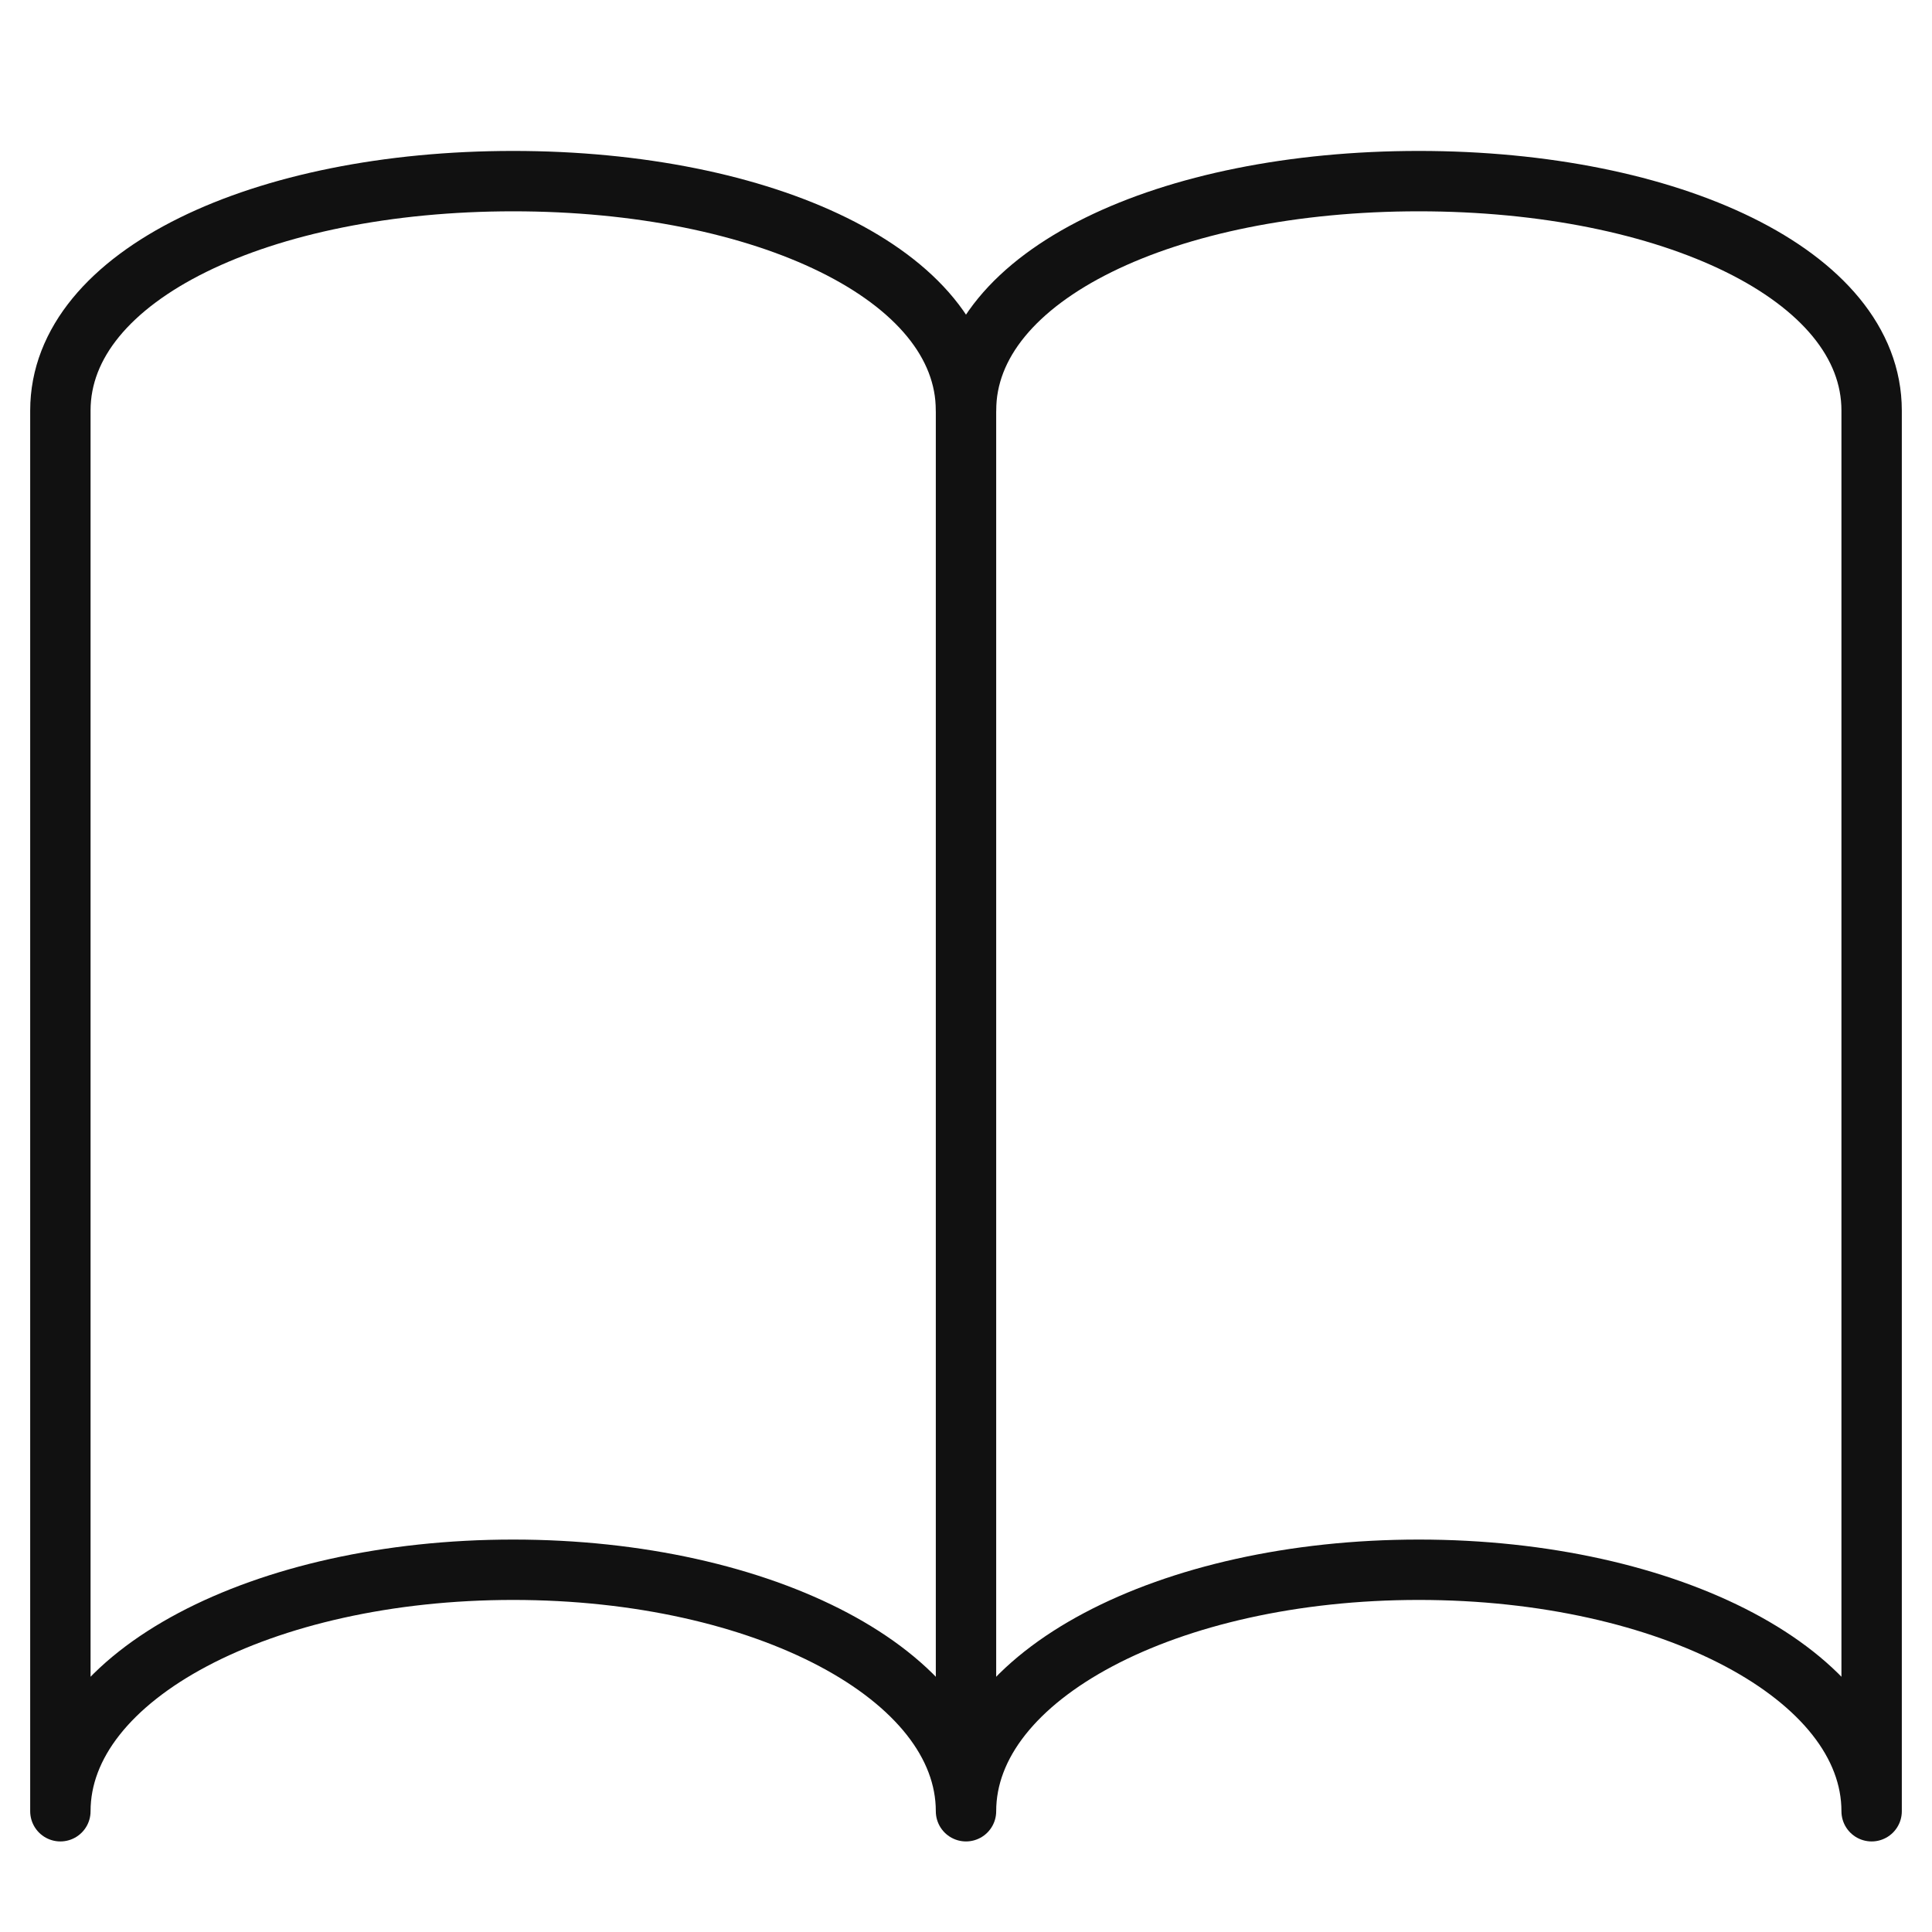
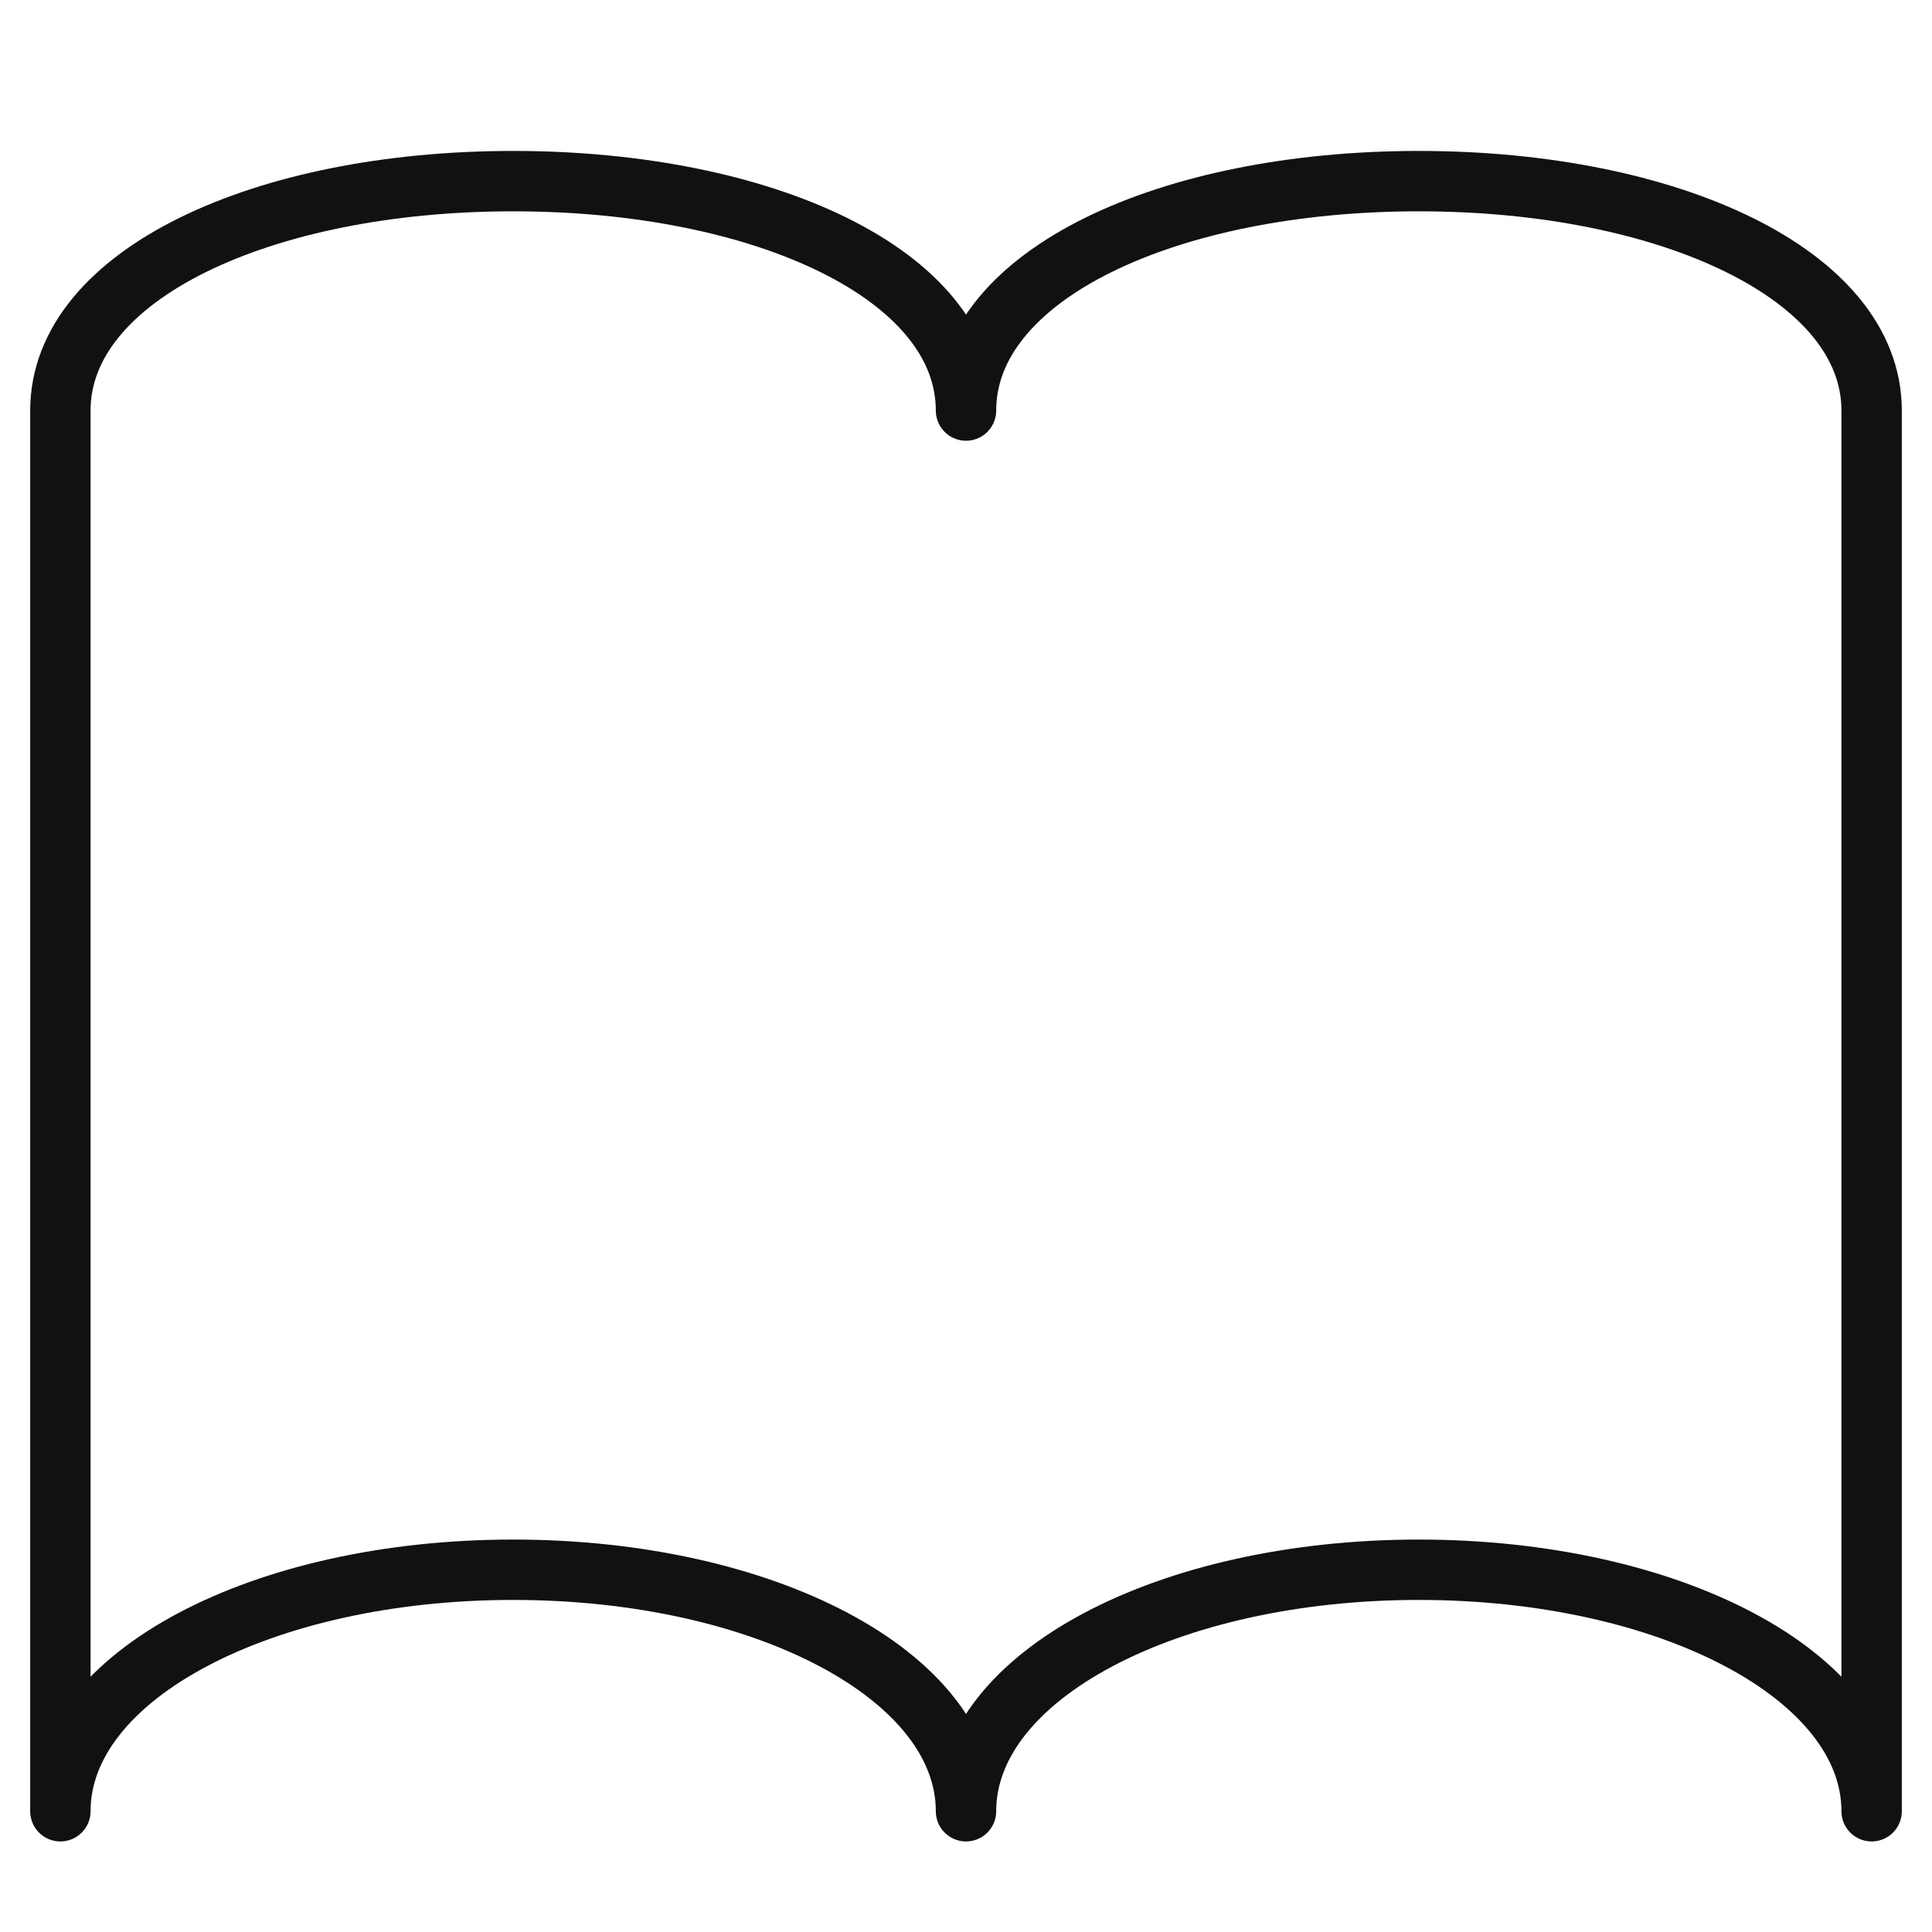
<svg xmlns="http://www.w3.org/2000/svg" viewBox="0 0 64 64" width="64" height="64">
  <g class="nc-icon-wrapper" stroke-linecap="round" stroke-linejoin="round" stroke-width="2" fill="#111111" stroke="#111111">
-     <line data-cap="butt" data-color="color-2" fill="none" stroke-miterlimit="10" x1="32" y1="12" x2="32" y2="58" />
    <path fill="none" stroke="#111111" stroke-miterlimit="10" d="M47,6c-8.3,0-15,3.1-15,7.6 C32,9.1,25.3,6,17,6S2,9.1,2,13.6V60c0-4.5,6.7-8,15-8s15,3.5,15,8c0-4.5,6.7-8,15-8s15,3.5,15,8V13.6C62,9.1,55.3,6,47,6z" />
  </g>
</svg>